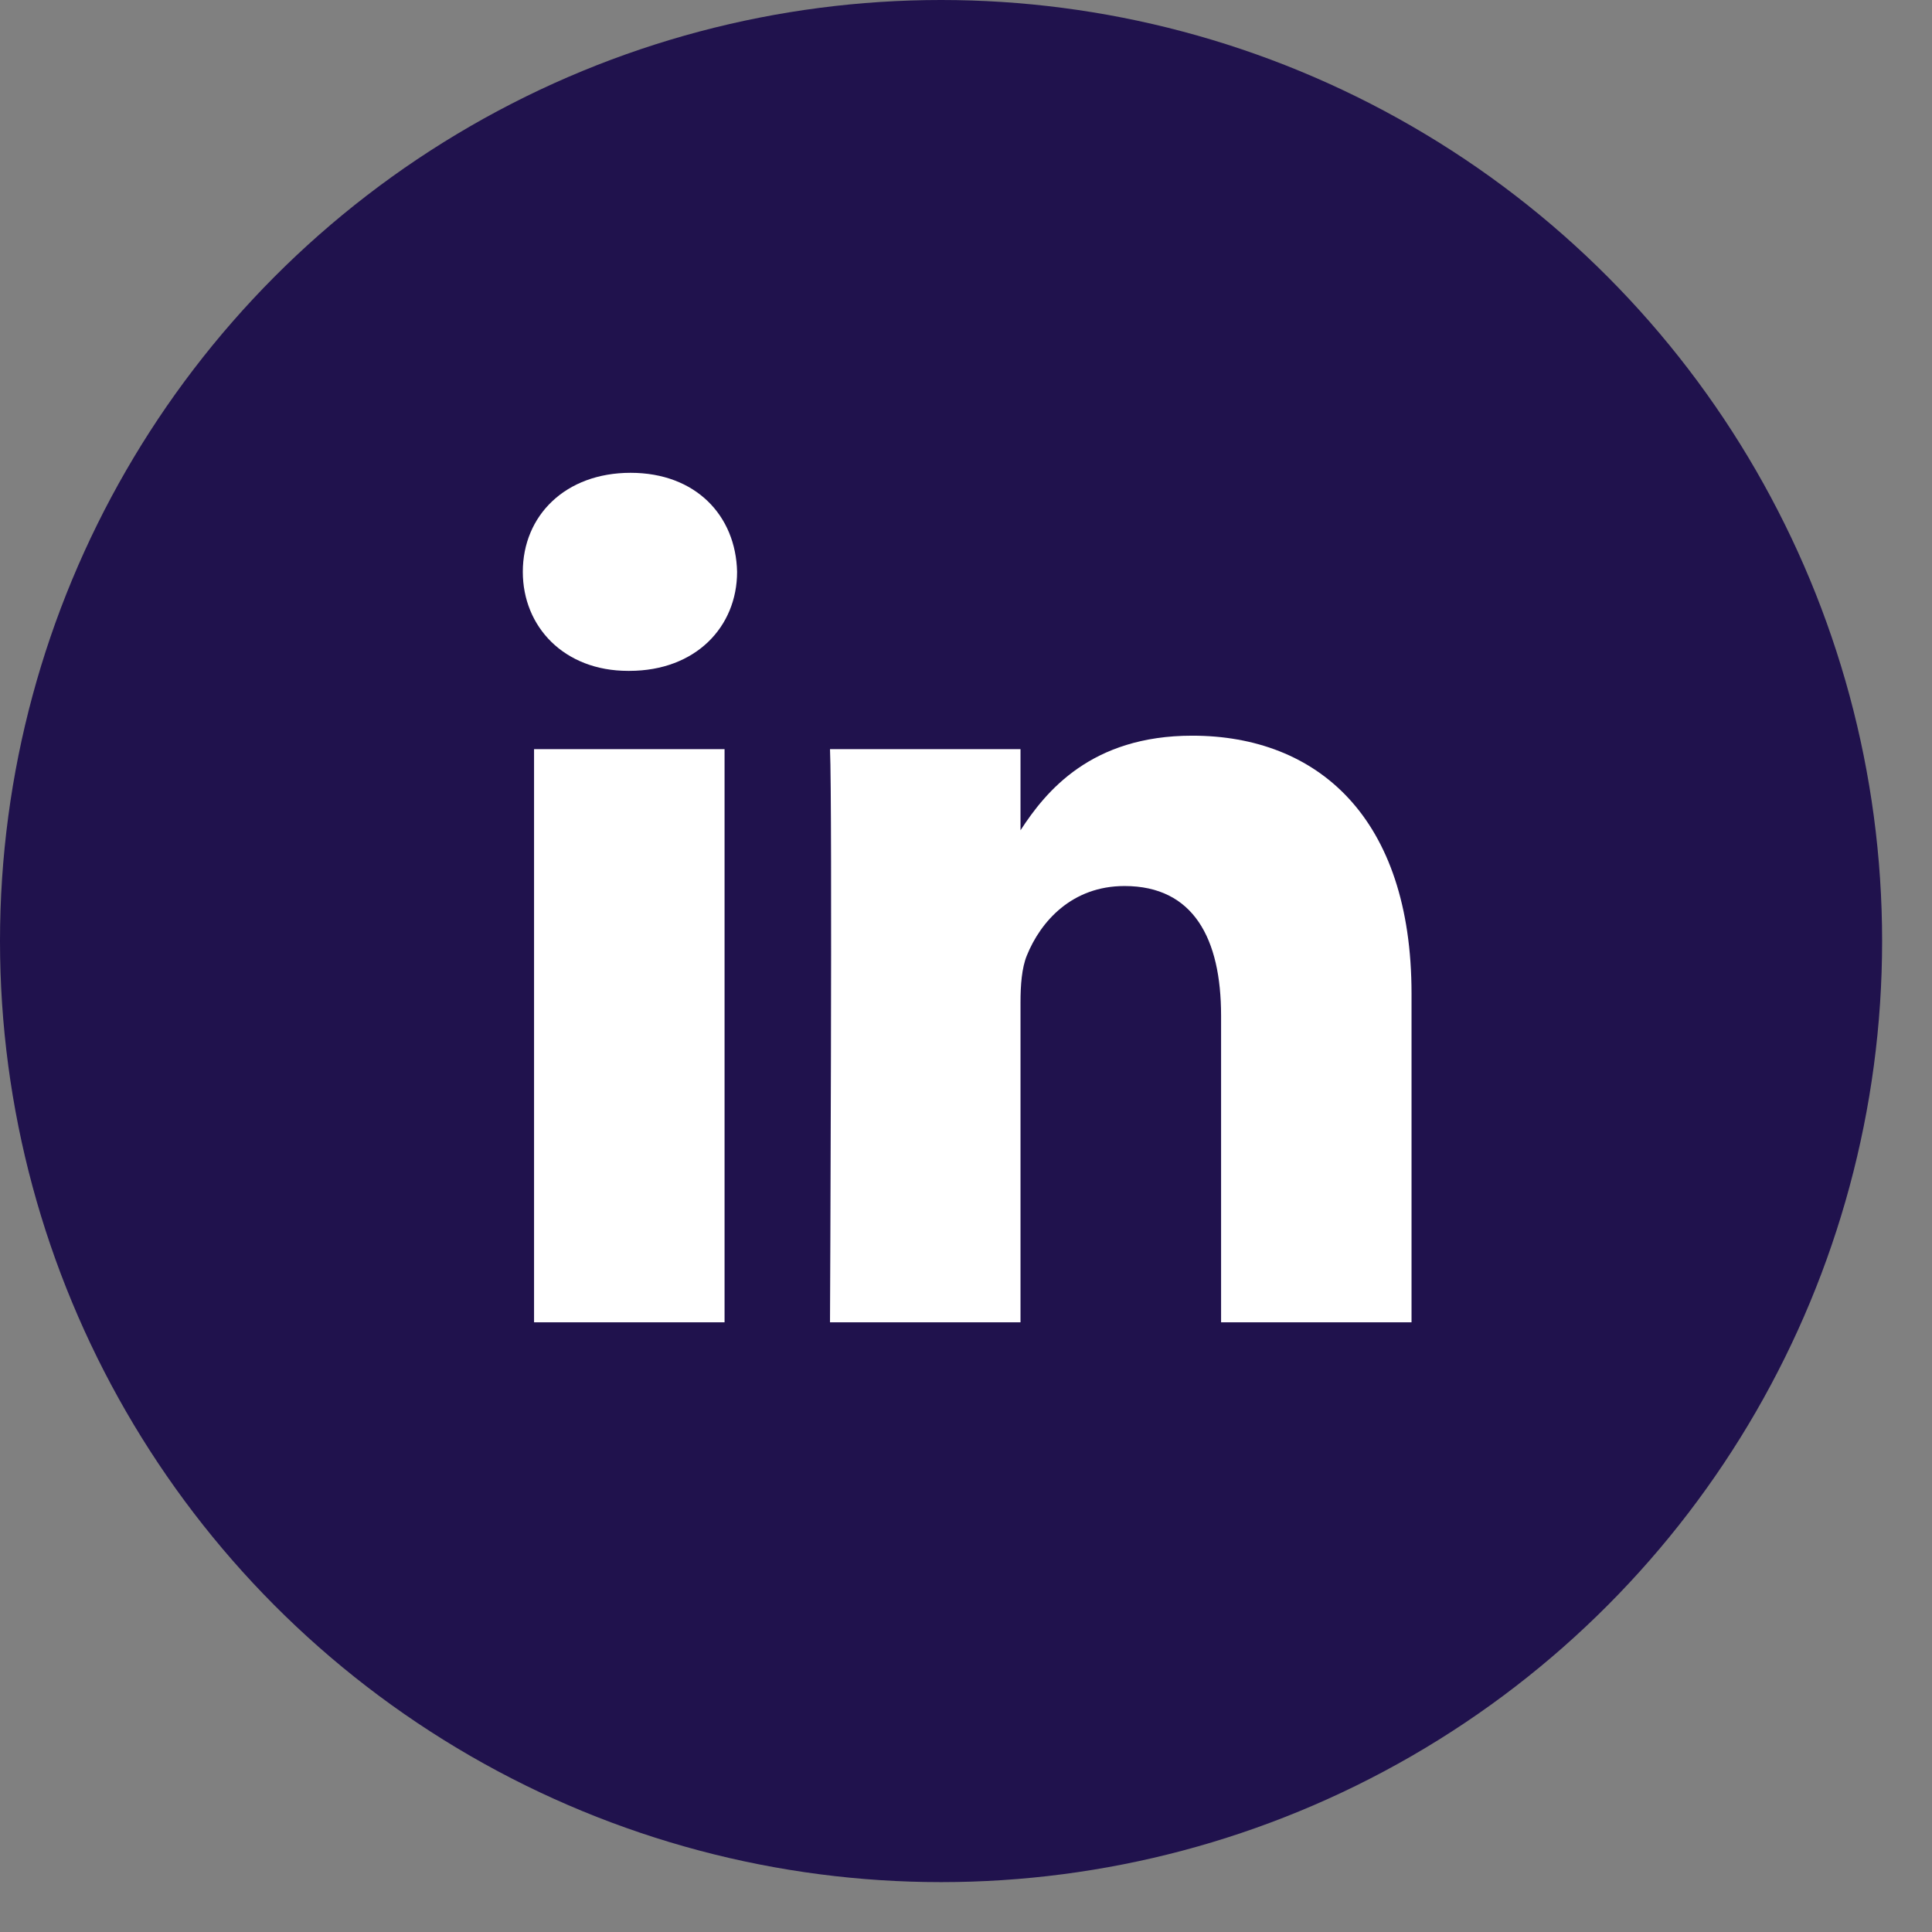
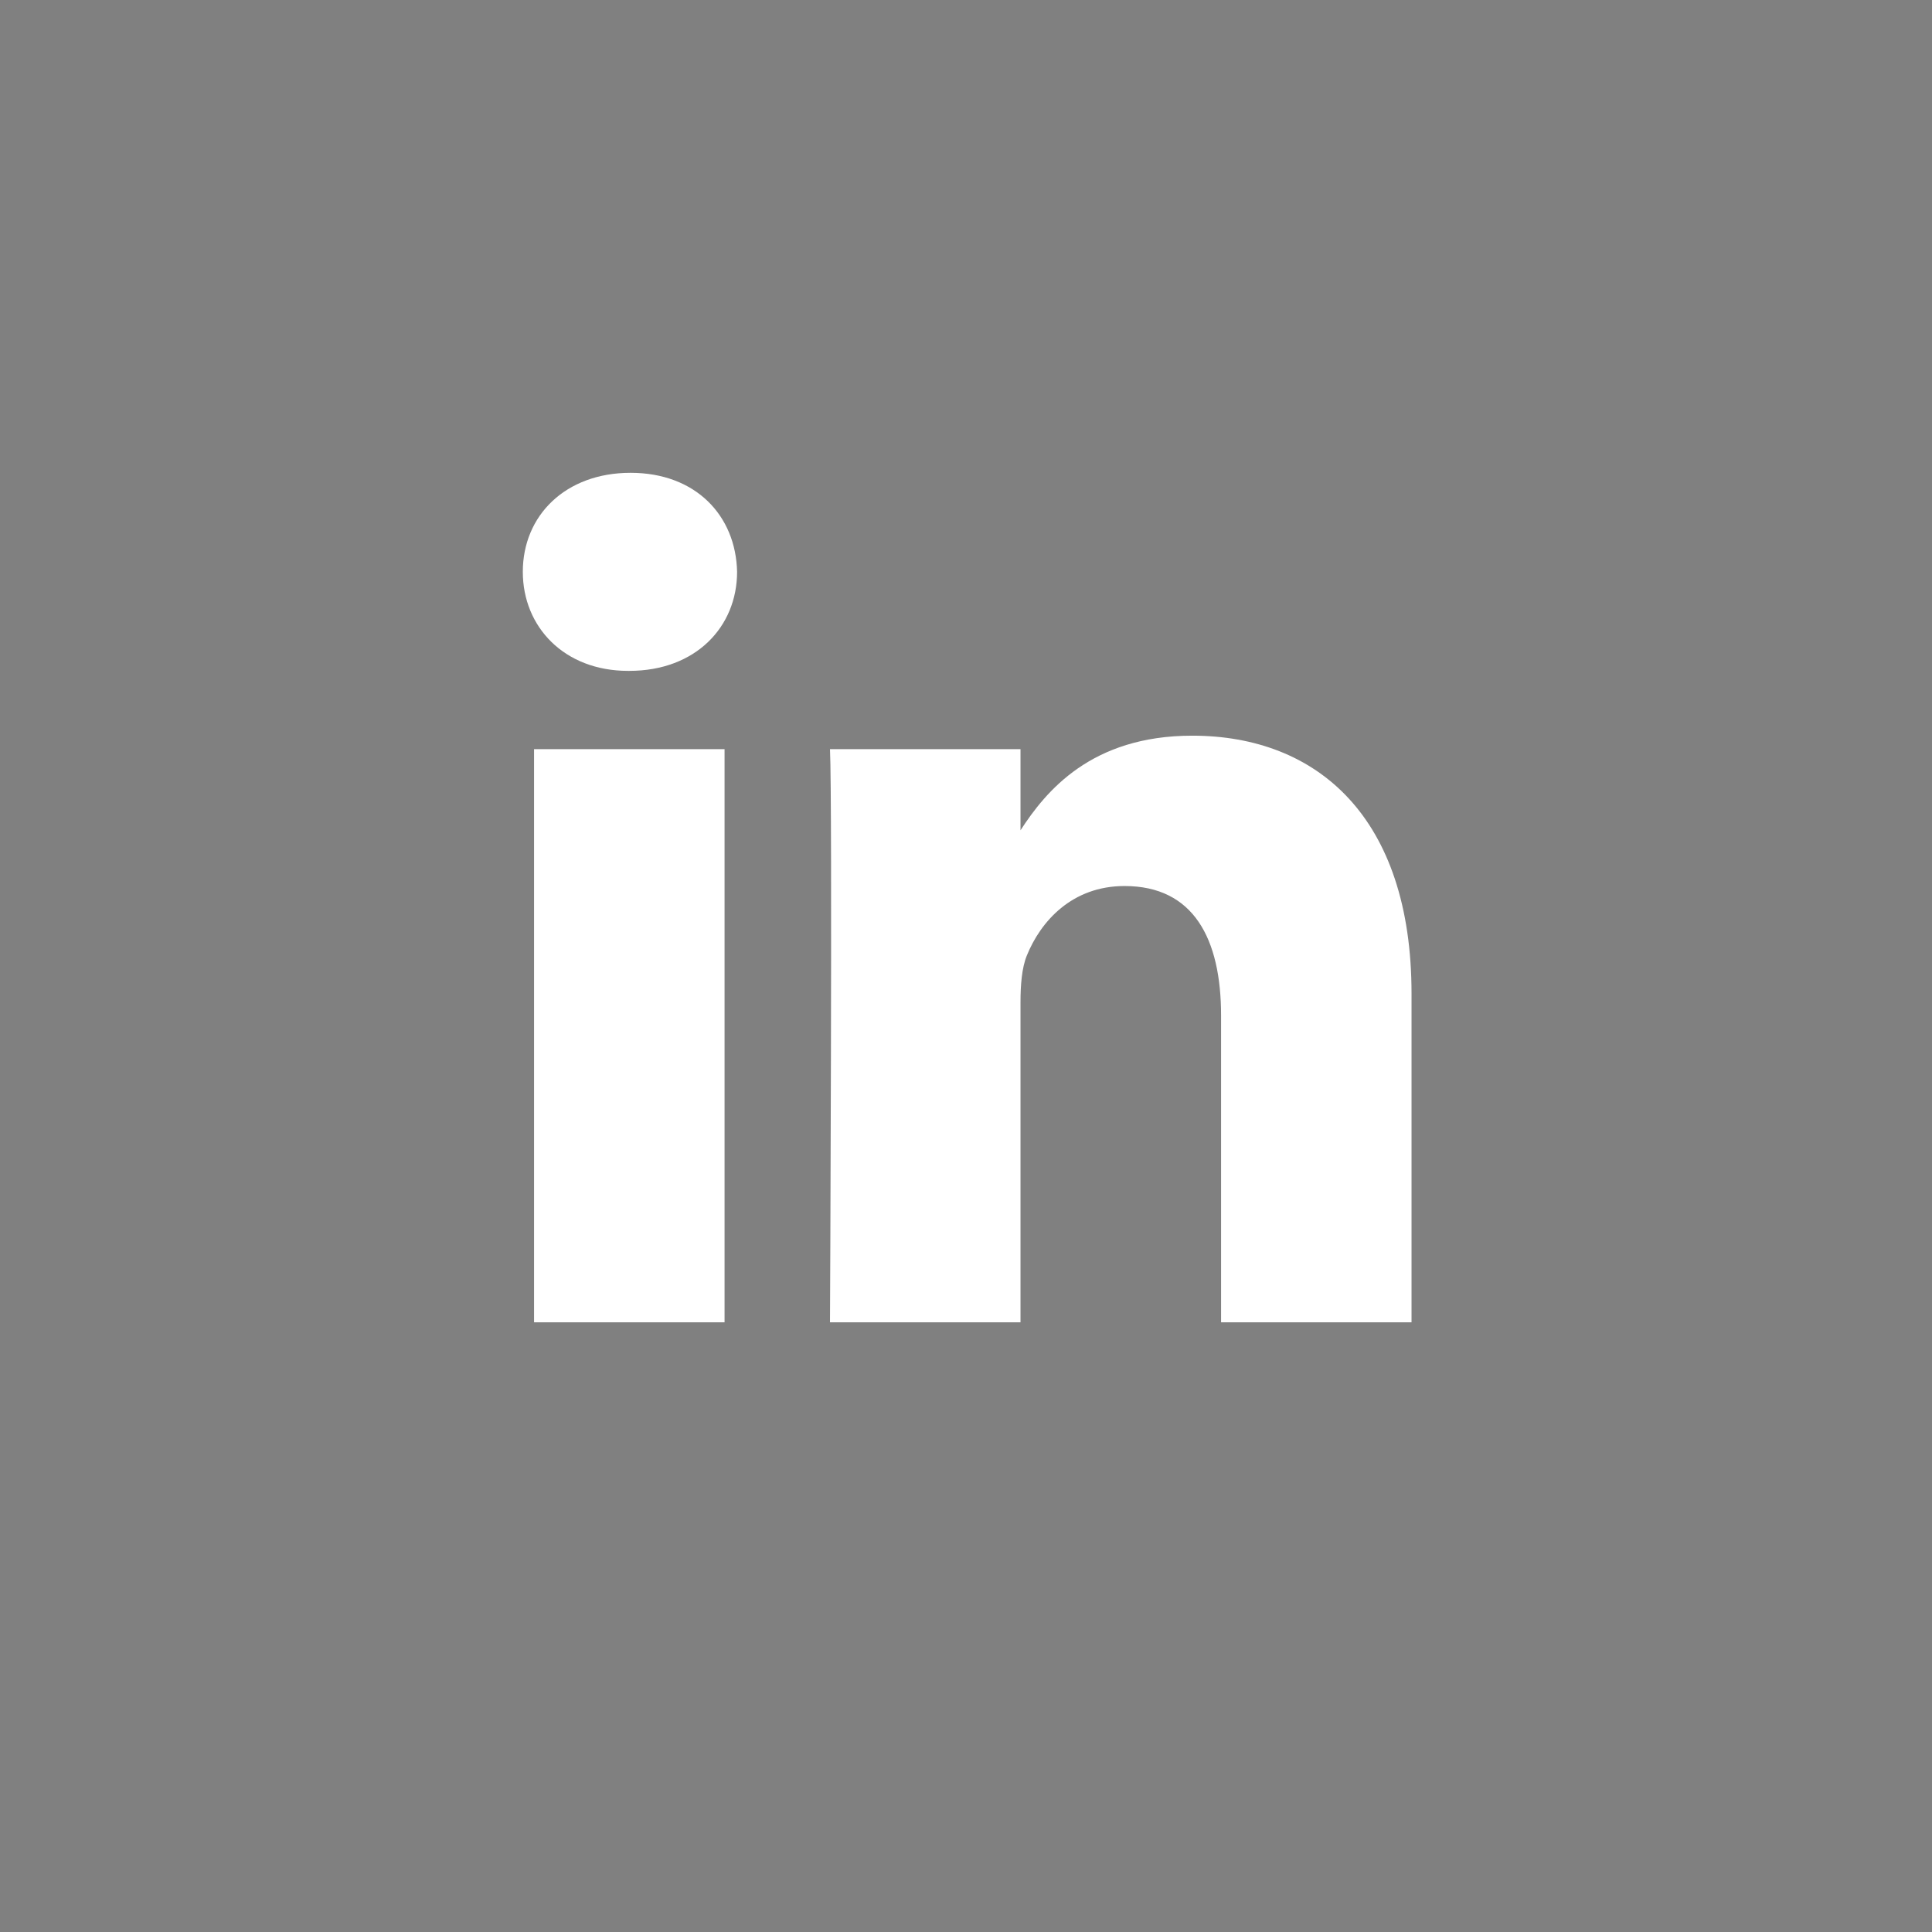
<svg xmlns="http://www.w3.org/2000/svg" width="33" height="33" viewBox="0 0 33 33" fill="none">
  <rect x="0" y="0" width="33" height="33" fill="#808080" stroke="none" />
-   <circle cx="16.074" cy="16.074" r="16.074" fill="#20124D" />
  <path d="M9.122 12.796H12.376V22.586H9.122V12.796ZM10.771 8.076C9.657 8.076 8.93 8.807 8.93 9.767C8.93 10.707 9.636 11.459 10.728 11.459H10.749C11.884 11.459 12.59 10.706 12.59 9.767C12.569 8.807 11.884 8.076 10.771 8.076ZM20.364 12.566C18.637 12.566 17.863 13.516 17.431 14.182V12.796H14.177C14.22 13.714 14.177 22.586 14.177 22.586H17.431V17.119C17.431 16.826 17.453 16.534 17.538 16.324C17.774 15.739 18.309 15.134 19.208 15.134C20.386 15.134 20.857 16.032 20.857 17.348V22.586H24.11V16.972C24.11 13.965 22.506 12.566 20.364 12.566Z" fill="white" />
</svg>